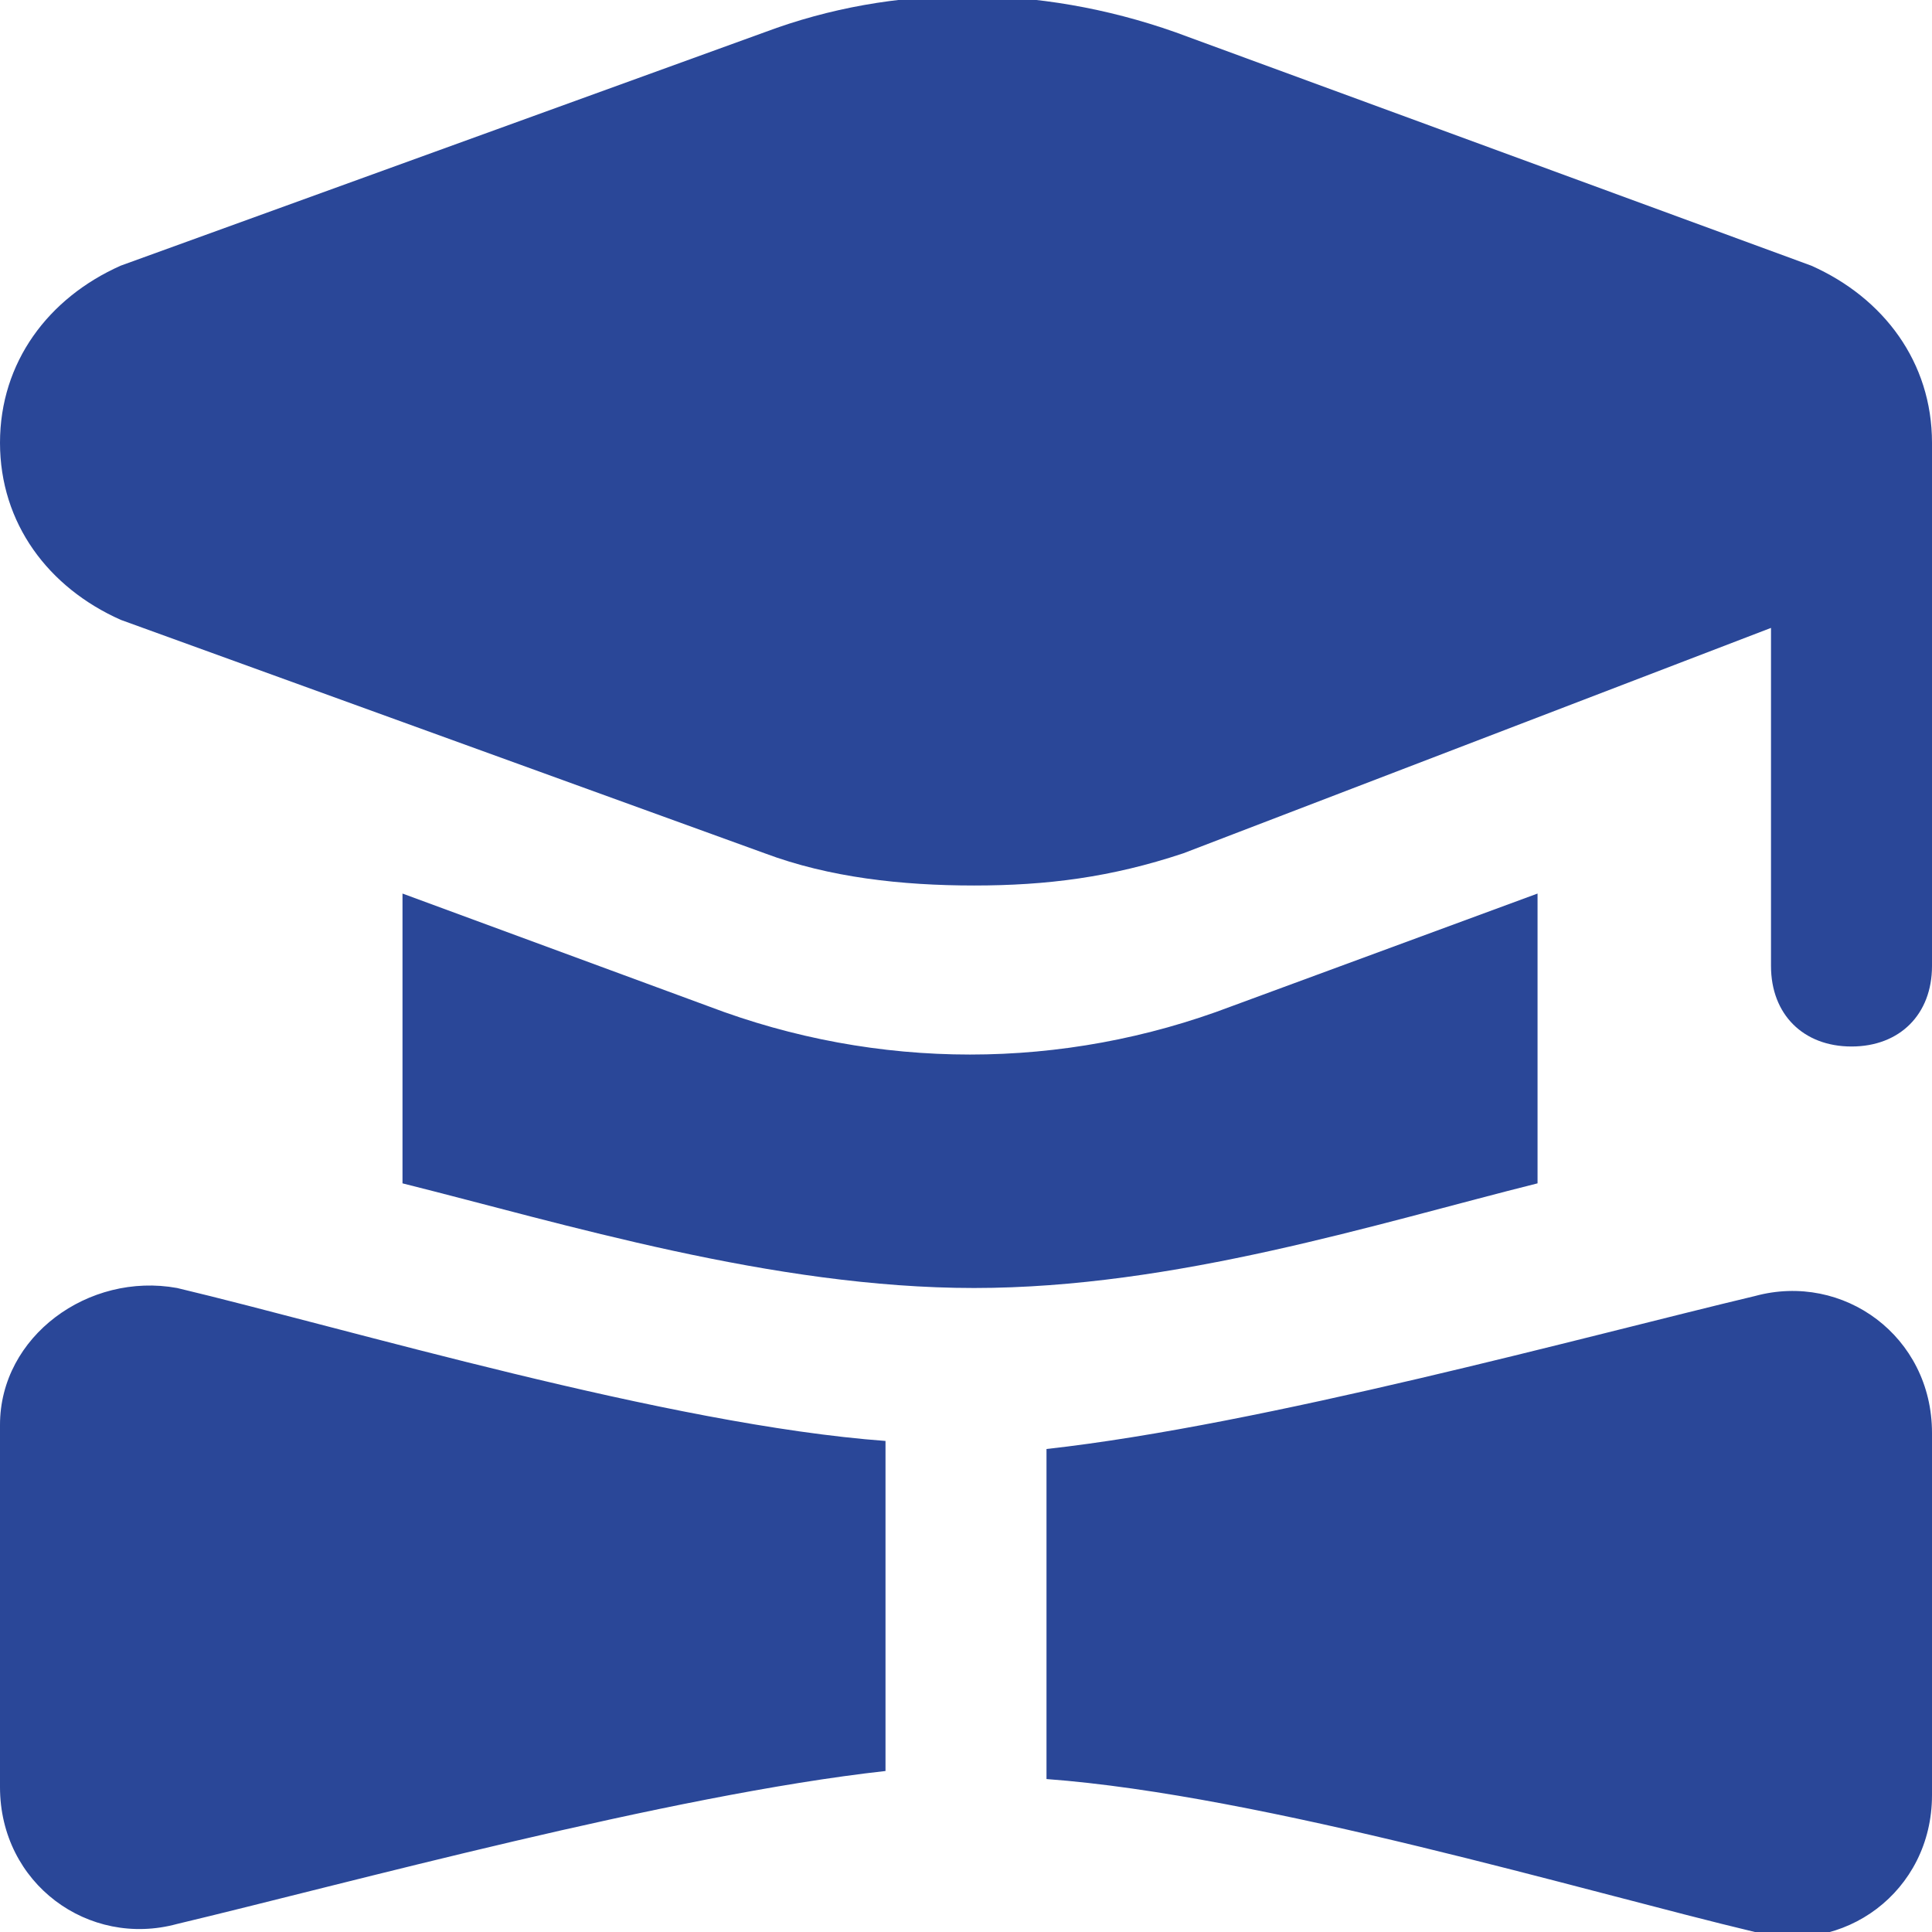
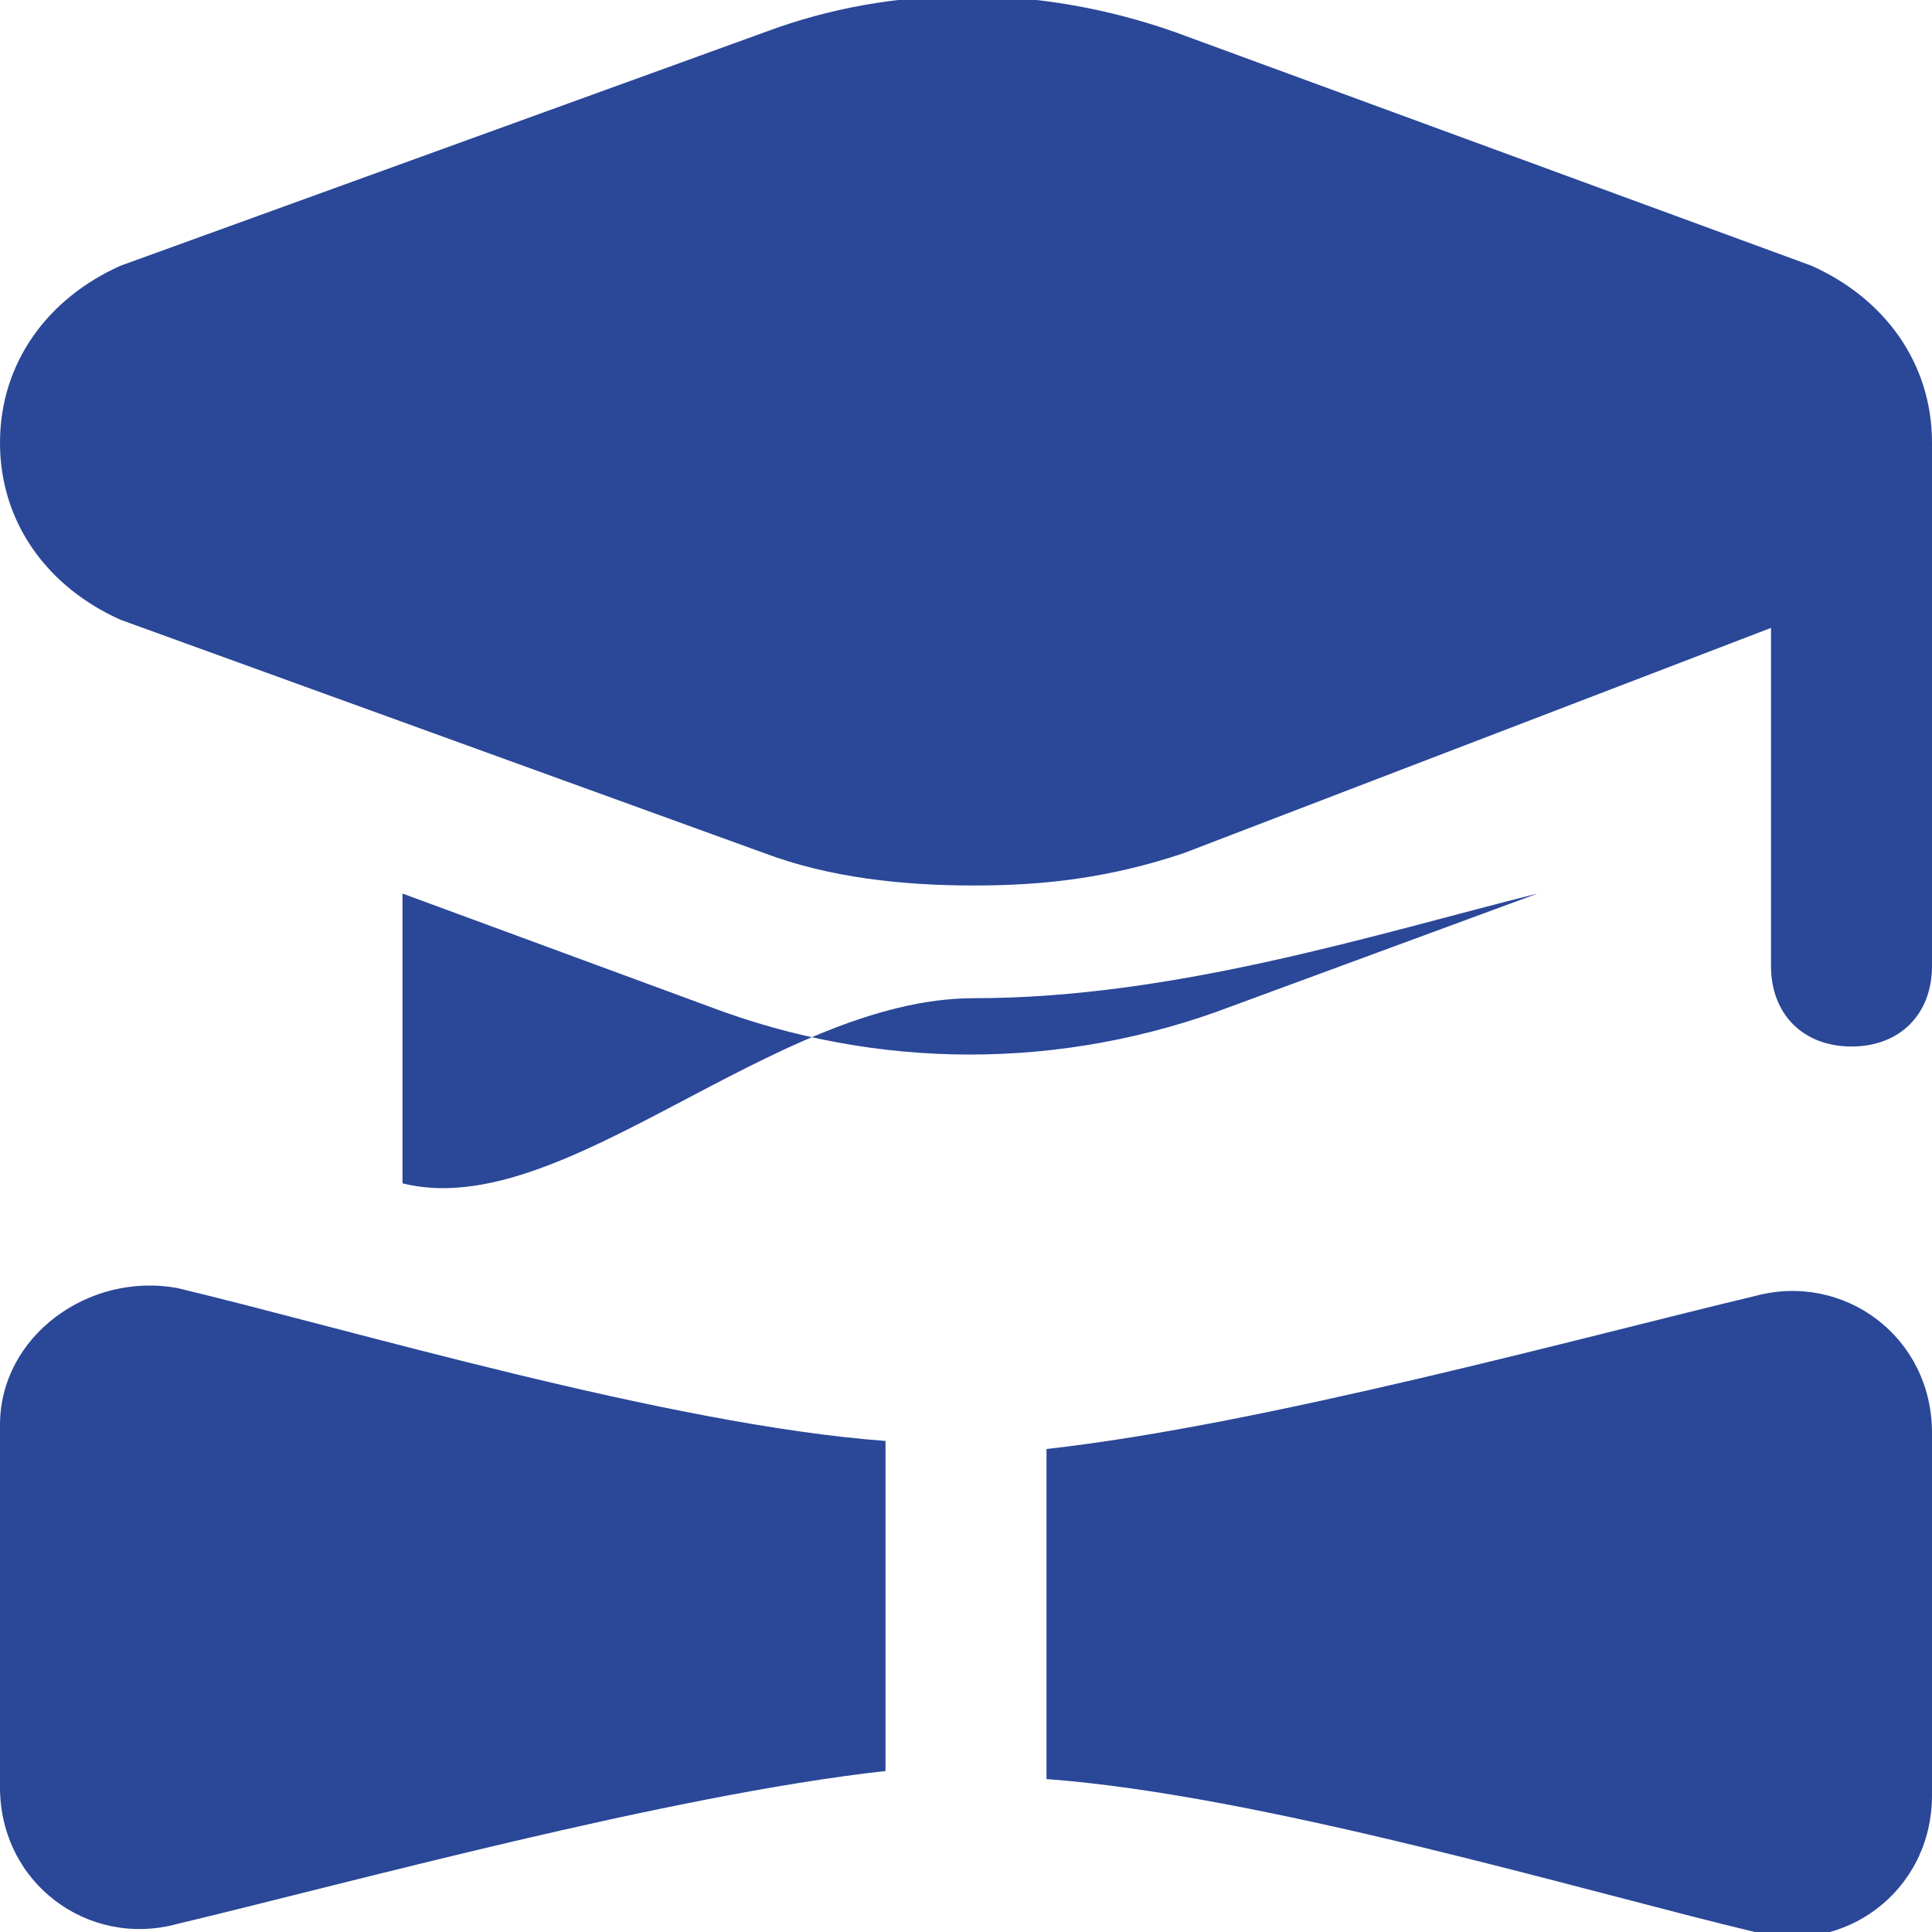
<svg xmlns="http://www.w3.org/2000/svg" version="1.1" id="Layer_1" x="0px" y="0px" viewBox="0 0 24 24" style="enable-background:new 0 0 24 24;" xml:space="preserve">
  <style type="text/css">
	.st0{fill:#2A4798;}
</style>
-   <path class="st0" d="M24,5.5c0-1-0.6-1.8-1.5-2.2l-7.9-2.9c-1.7-0.6-3.5-0.6-5.1,0l-8,2.9C0.6,3.7,0,4.5,0,5.5c0,1,0.6,1.8,1.5,2.2  l8,2.9c0.8,0.3,1.7,0.4,2.6,0.4s1.7-0.1,2.6-0.4L22,7.8V12c0,0.6,0.4,1,1,1s1-0.4,1-1C24,12,24,5.5,24,5.5L24,5.5z M2.2,16  c2.1,0.5,6.1,1.7,8.8,1.9v4.1c-2.7,0.3-6.7,1.4-8.8,1.9C1.1,24.2,0,23.4,0,22.2v-4.5C0,16.6,1.1,15.8,2.2,16z M24,17.8v4.5  c0,1.2-1.1,2-2.2,1.7c-2.1-0.5-6.1-1.7-8.8-1.9v-4.1c2.7-0.3,6.7-1.4,8.8-1.9C22.9,15.8,24,16.6,24,17.8z M5,14.7v-3.6l3.8,1.4  c2.1,0.8,4.4,0.8,6.5,0l3.8-1.4v3.6c-2,0.5-4.5,1.3-7,1.3S7,15.2,5,14.7L5,14.7z" />
+   <path class="st0" d="M24,5.5c0-1-0.6-1.8-1.5-2.2l-7.9-2.9c-1.7-0.6-3.5-0.6-5.1,0l-8,2.9C0.6,3.7,0,4.5,0,5.5c0,1,0.6,1.8,1.5,2.2  l8,2.9c0.8,0.3,1.7,0.4,2.6,0.4s1.7-0.1,2.6-0.4L22,7.8V12c0,0.6,0.4,1,1,1s1-0.4,1-1C24,12,24,5.5,24,5.5L24,5.5z M2.2,16  c2.1,0.5,6.1,1.7,8.8,1.9v4.1c-2.7,0.3-6.7,1.4-8.8,1.9C1.1,24.2,0,23.4,0,22.2v-4.5C0,16.6,1.1,15.8,2.2,16z M24,17.8v4.5  c0,1.2-1.1,2-2.2,1.7c-2.1-0.5-6.1-1.7-8.8-1.9v-4.1c2.7-0.3,6.7-1.4,8.8-1.9C22.9,15.8,24,16.6,24,17.8z M5,14.7v-3.6l3.8,1.4  c2.1,0.8,4.4,0.8,6.5,0l3.8-1.4c-2,0.5-4.5,1.3-7,1.3S7,15.2,5,14.7L5,14.7z" />
</svg>